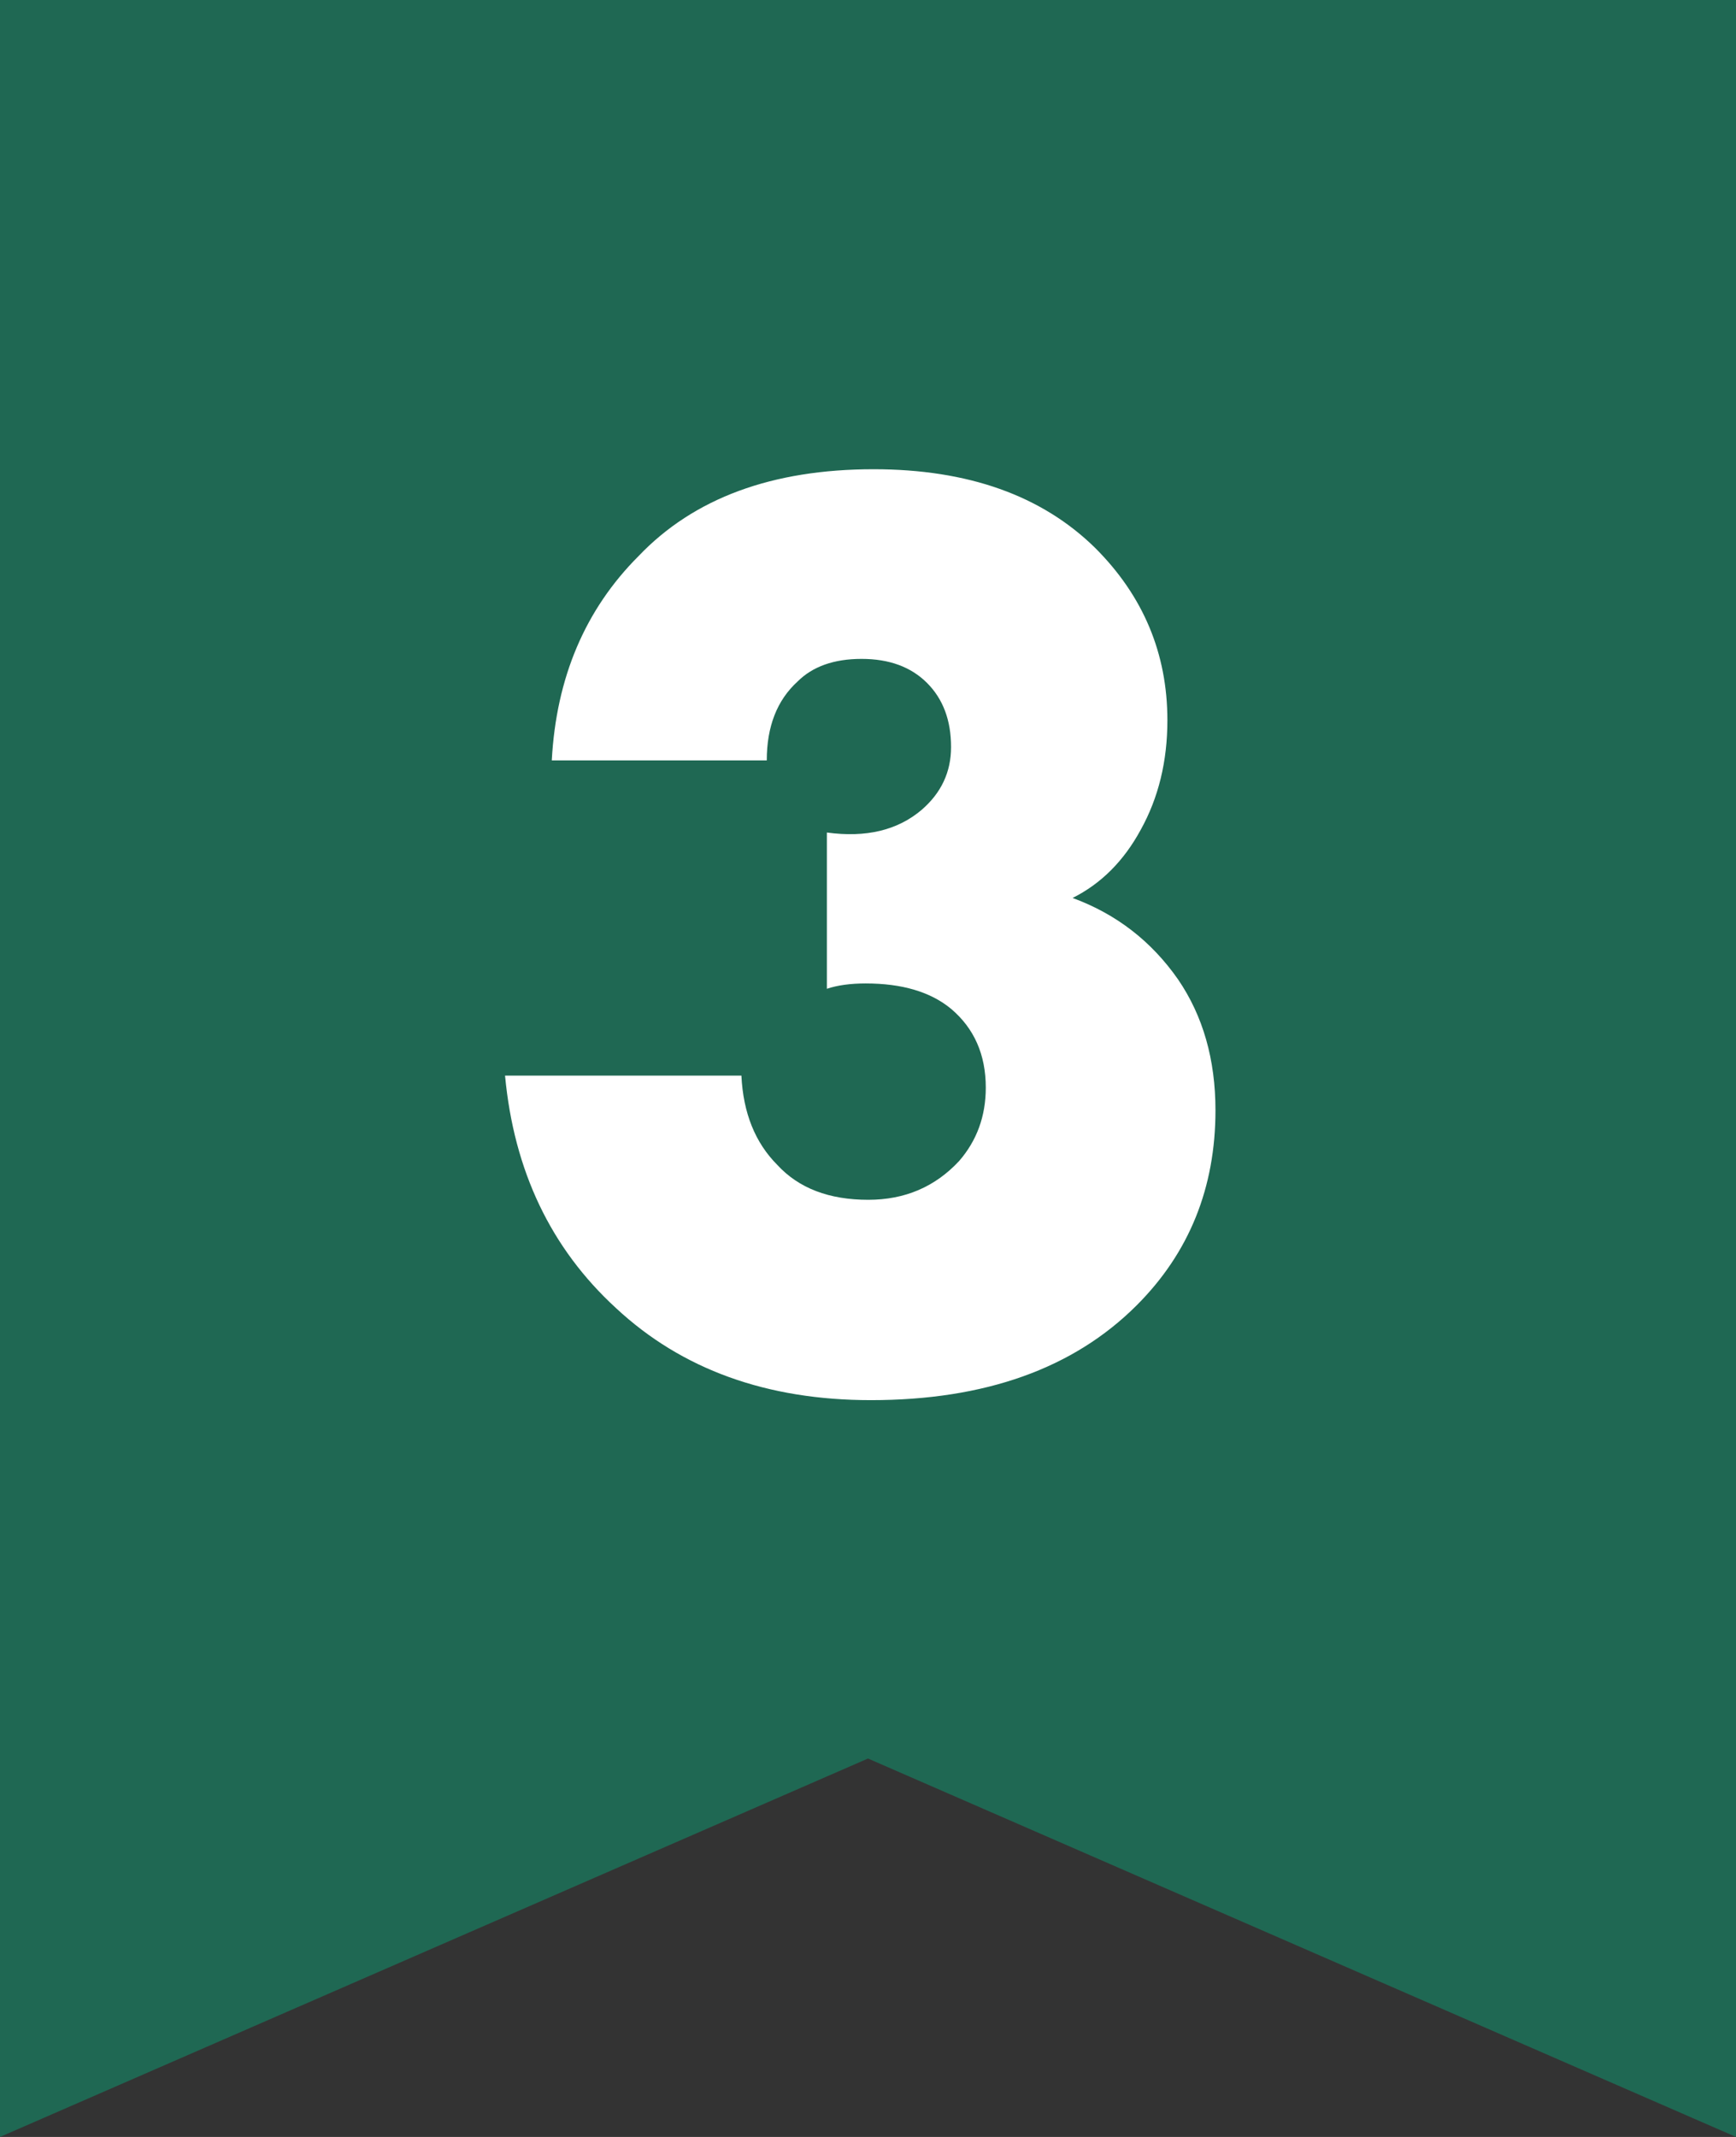
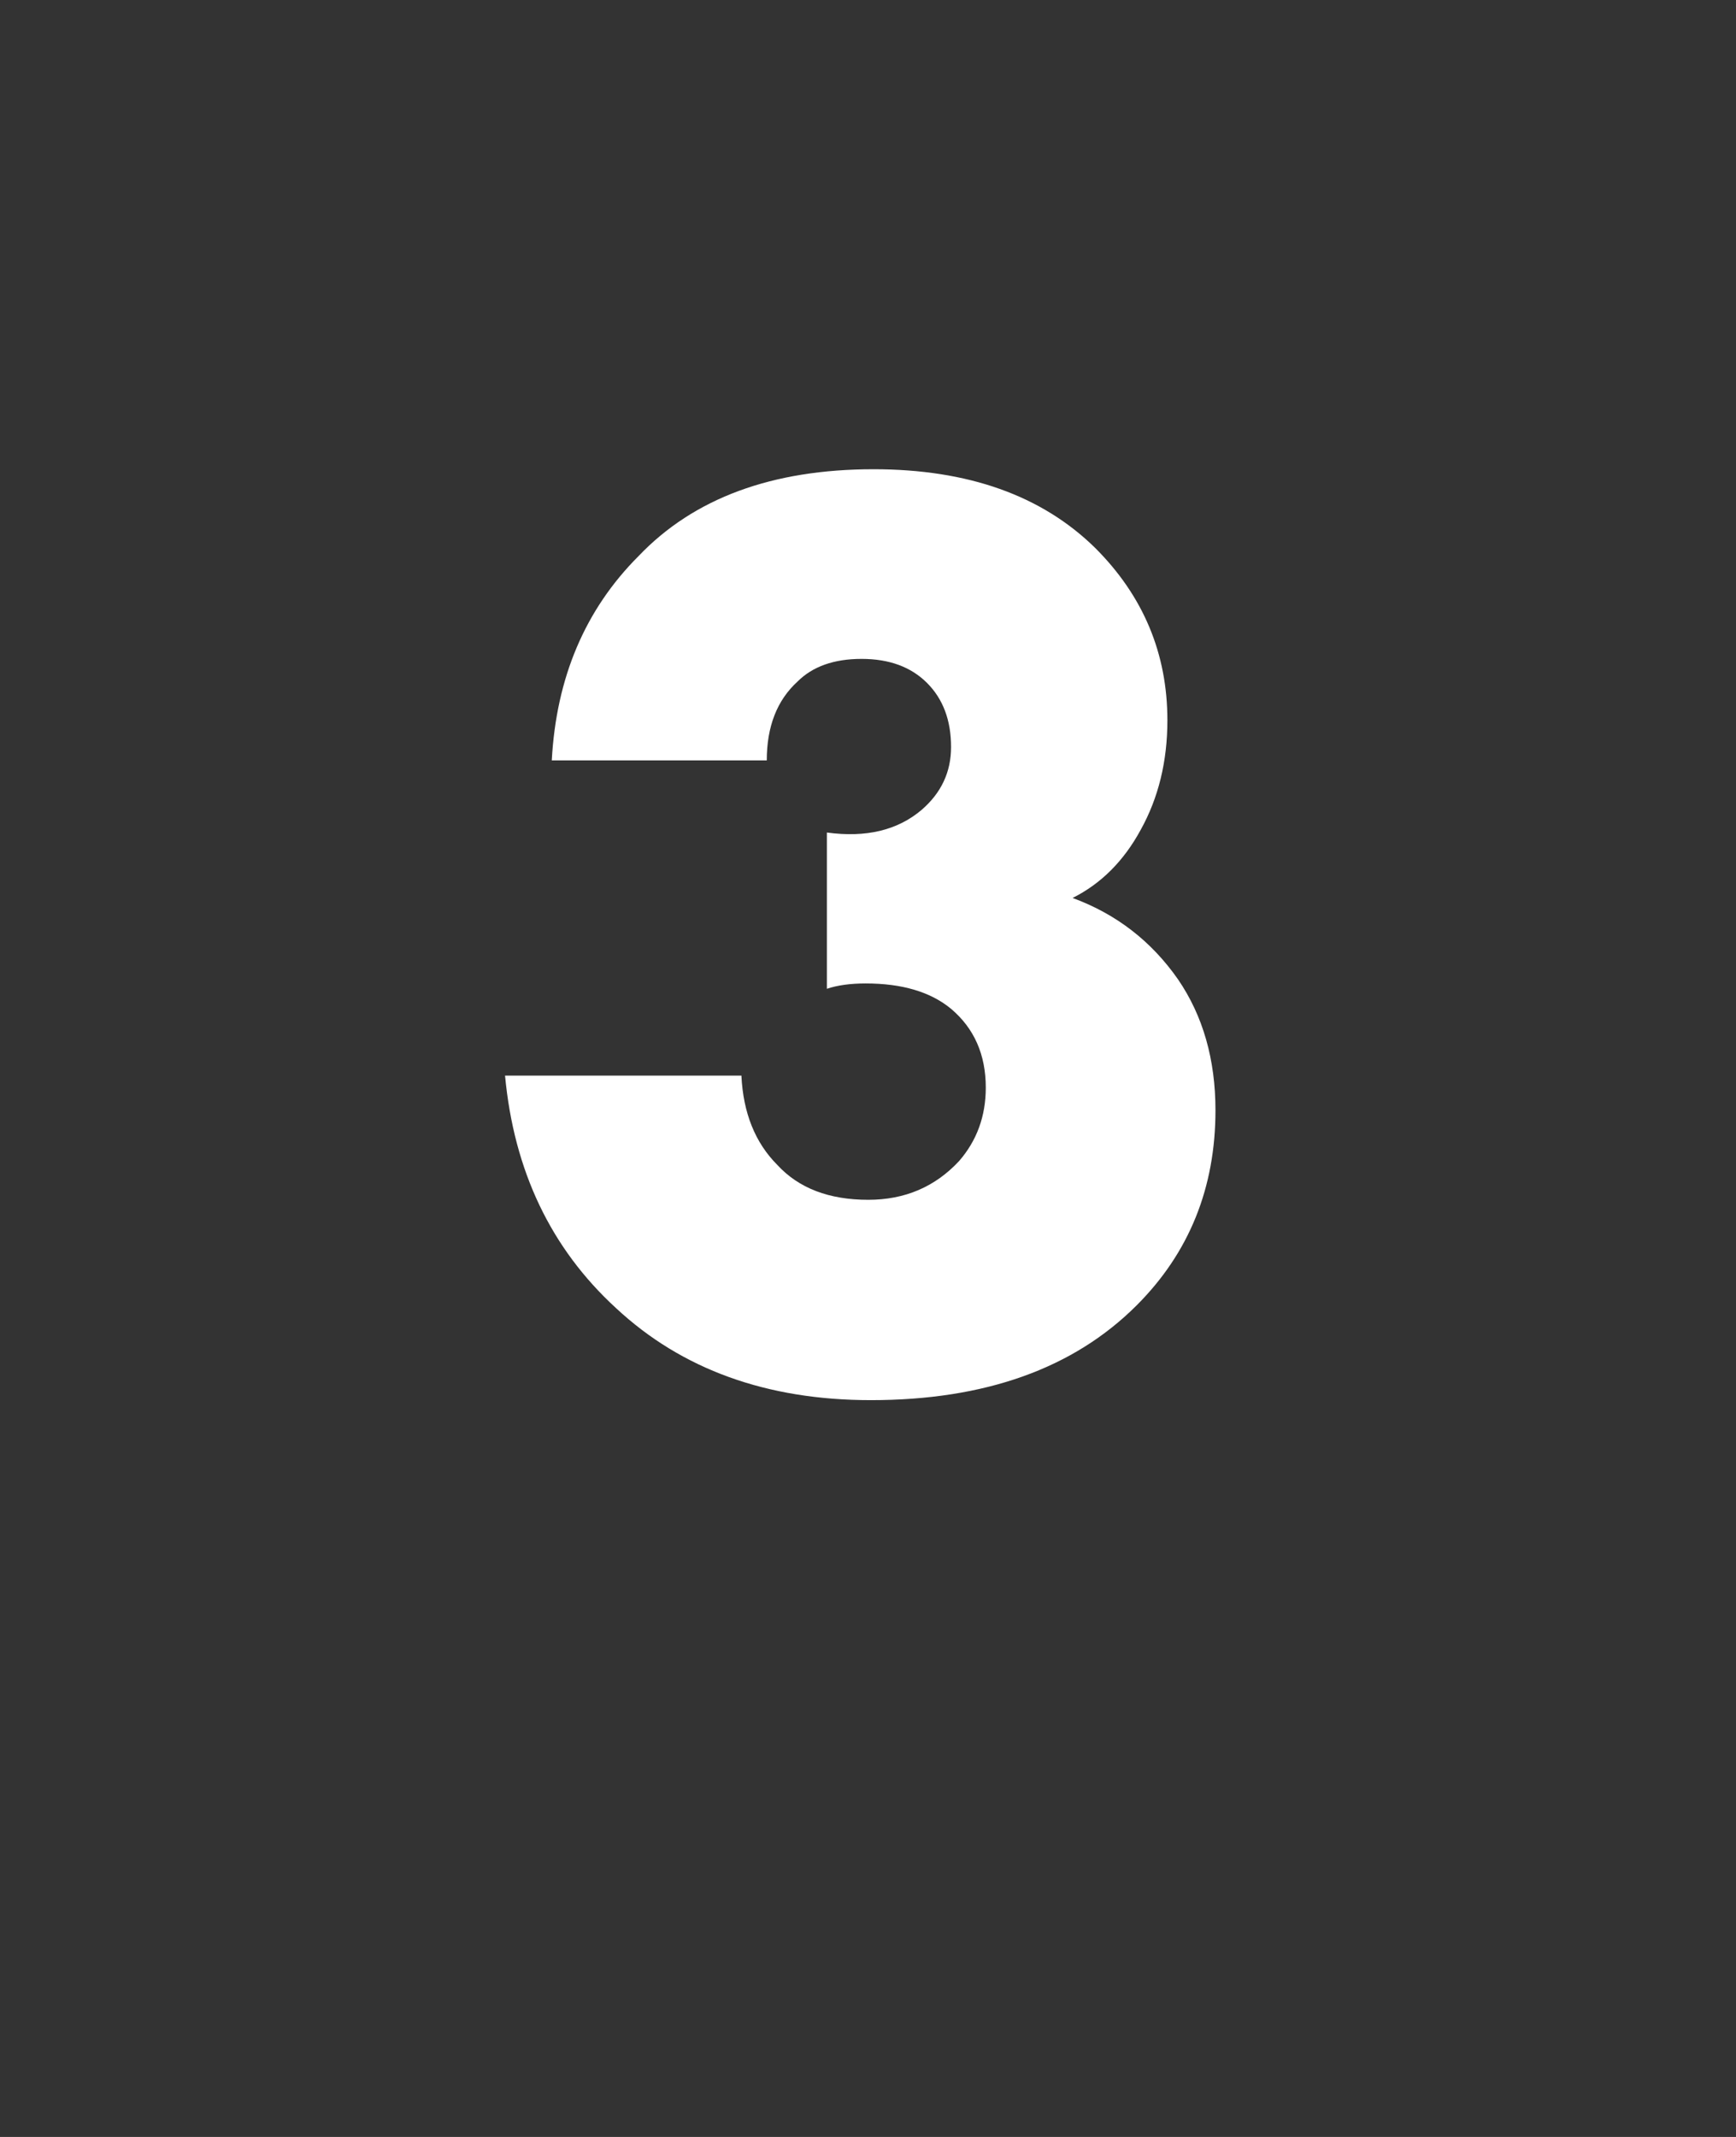
<svg xmlns="http://www.w3.org/2000/svg" width="39" height="48" viewBox="0 0 39 48" fill="none">
  <rect x="0" y="0" width="39" height="48" fill="#333333" stroke="none" />
-   <path d="M0 0H39V48L19.5 39.5L0 48V0Z" fill="#1F6853" />
  <path d="M11.346 24.16H16.656C16.696 25 16.966 25.67 17.466 26.17C17.946 26.69 18.626 26.95 19.506 26.95C20.326 26.95 21.006 26.66 21.546 26.08C21.946 25.62 22.146 25.07 22.146 24.43C22.146 23.69 21.886 23.1 21.366 22.66C20.906 22.28 20.266 22.09 19.446 22.09C19.106 22.09 18.816 22.13 18.576 22.21V18.7C19.456 18.82 20.166 18.65 20.706 18.19C21.146 17.81 21.366 17.34 21.366 16.78C21.366 16.18 21.186 15.7 20.826 15.34C20.466 14.98 19.976 14.8 19.356 14.8C18.736 14.8 18.256 14.97 17.916 15.31C17.456 15.73 17.226 16.32 17.226 17.08H12.396C12.496 15.22 13.146 13.69 14.346 12.49C15.586 11.19 17.346 10.54 19.626 10.54C21.746 10.54 23.406 11.13 24.606 12.31C25.686 13.39 26.226 14.68 26.226 16.18C26.226 17.1 26.026 17.92 25.626 18.64C25.246 19.34 24.736 19.85 24.096 20.17C25.076 20.53 25.866 21.14 26.466 22C27.026 22.82 27.306 23.8 27.306 24.94C27.306 26.68 26.716 28.14 25.536 29.32C24.116 30.74 22.126 31.45 19.566 31.45C17.226 31.45 15.316 30.76 13.836 29.38C12.376 28.04 11.546 26.3 11.346 24.16Z" fill="white" />
</svg>